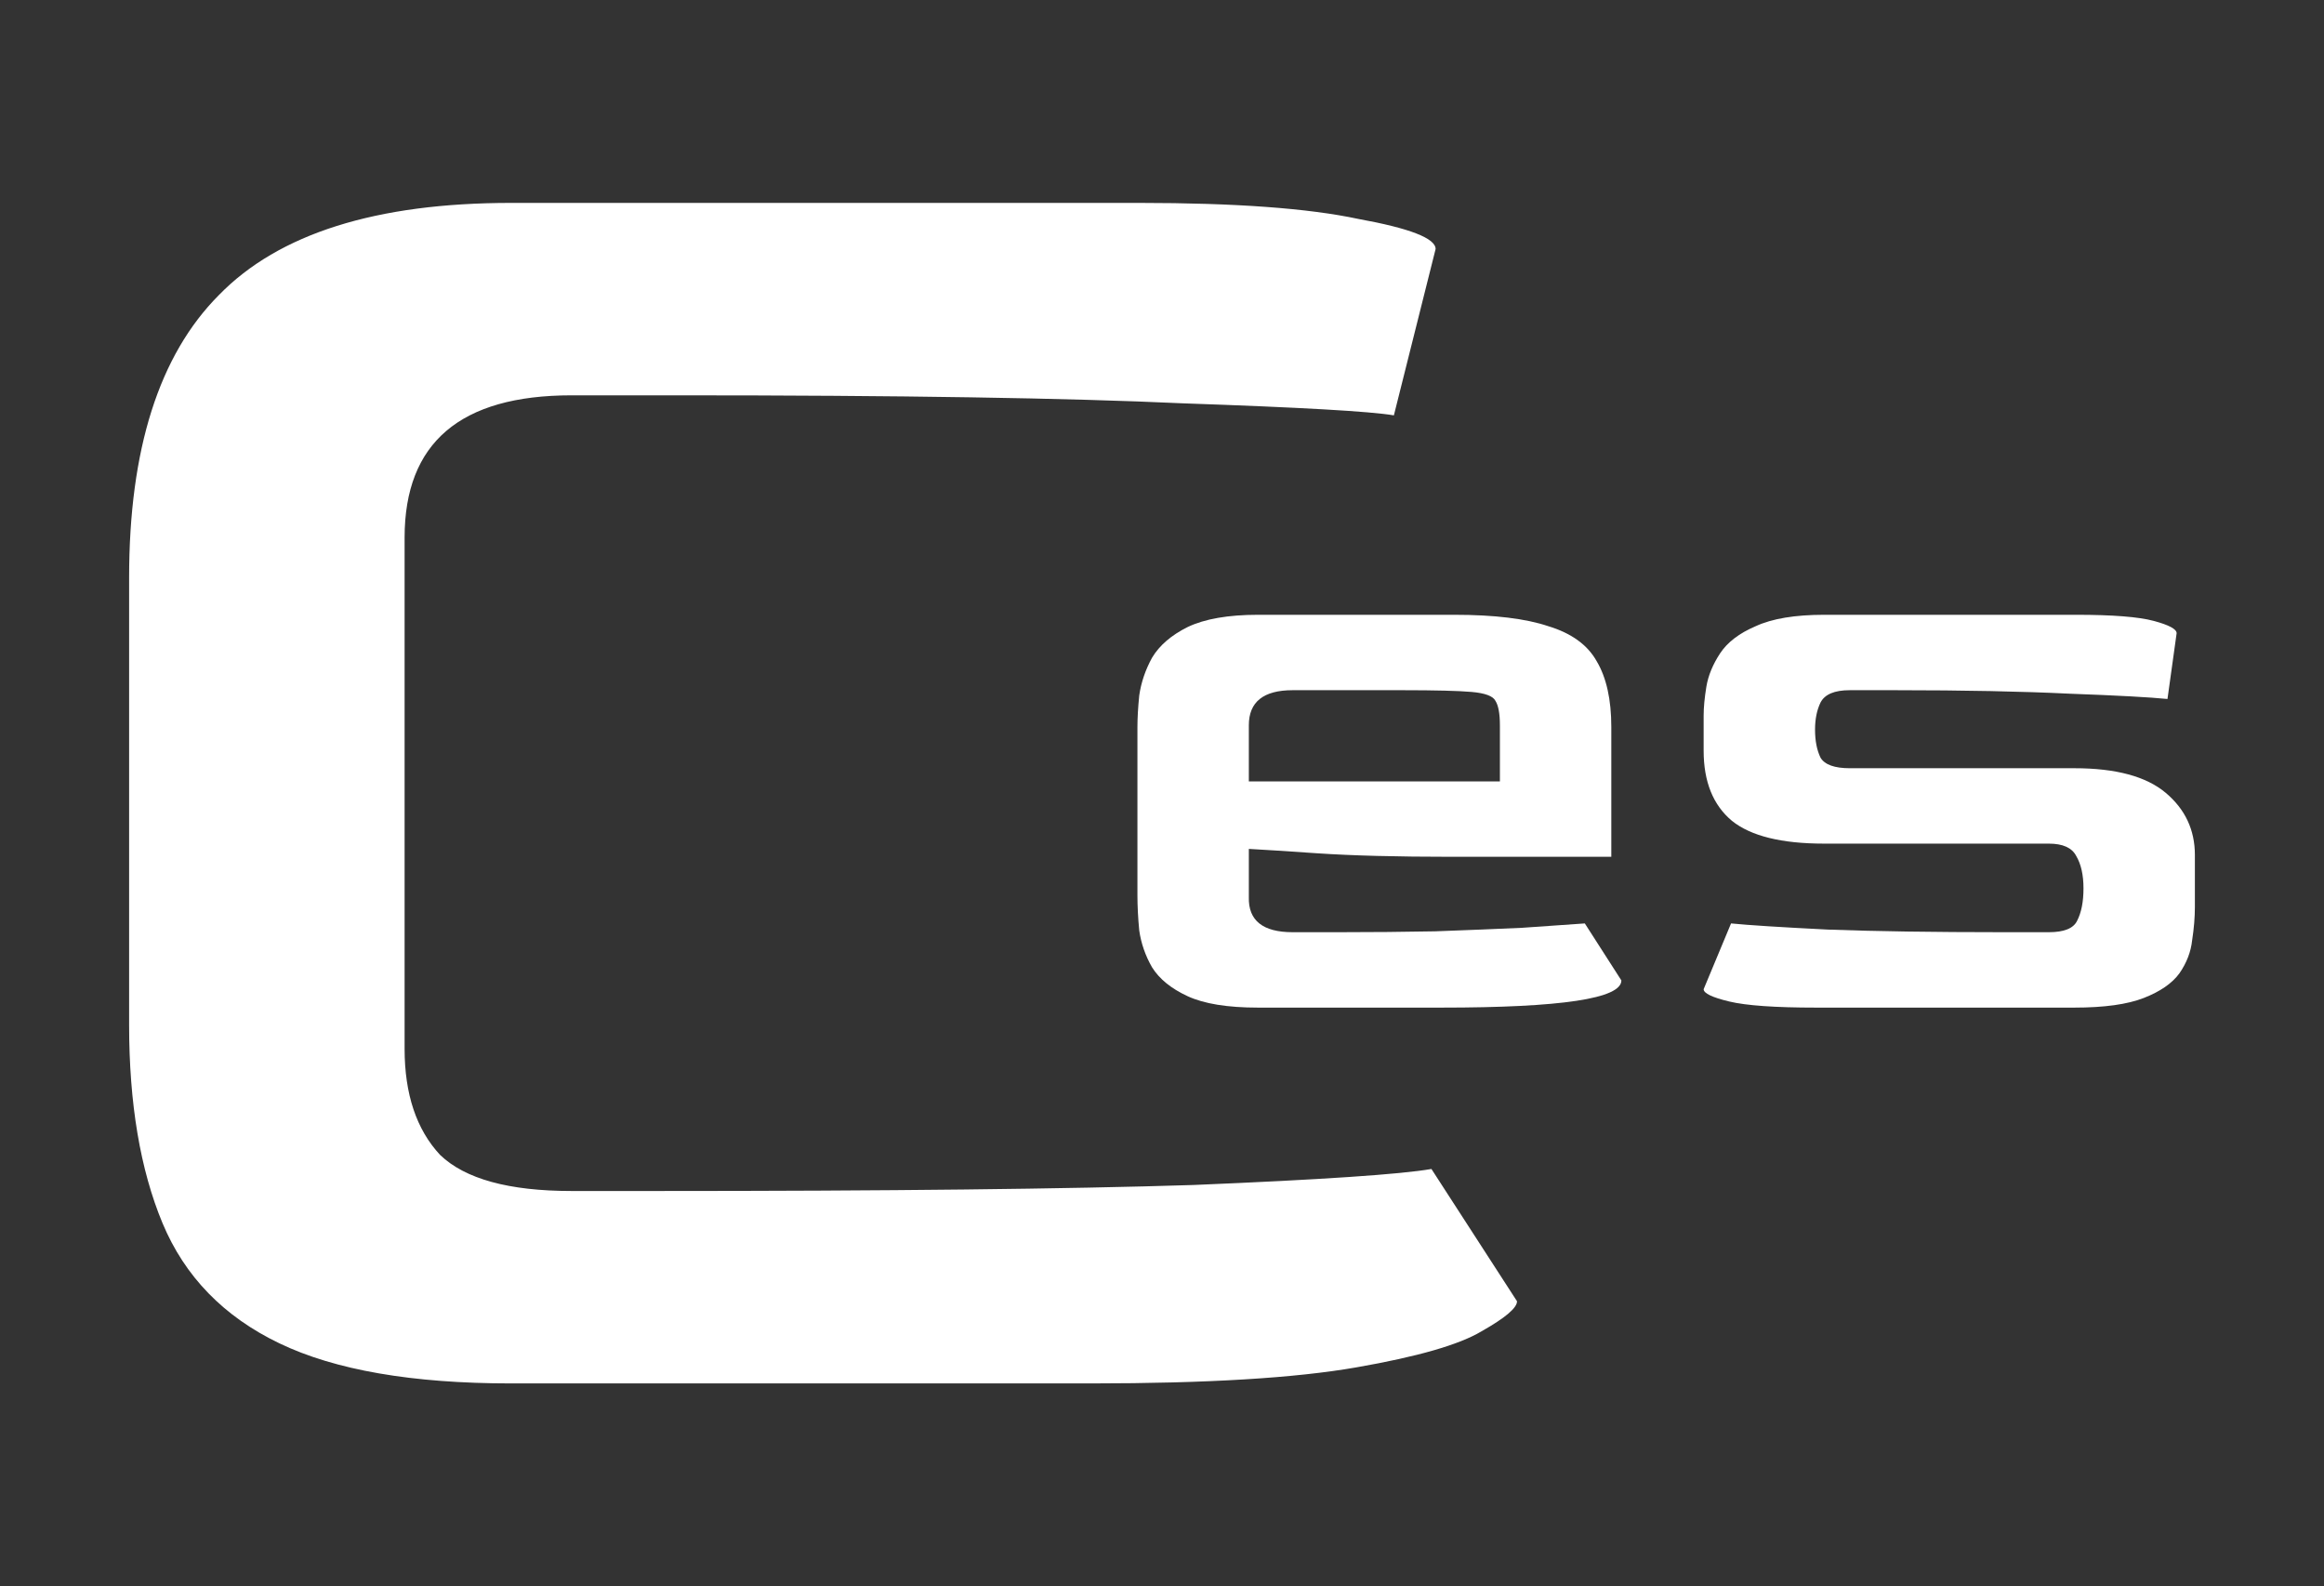
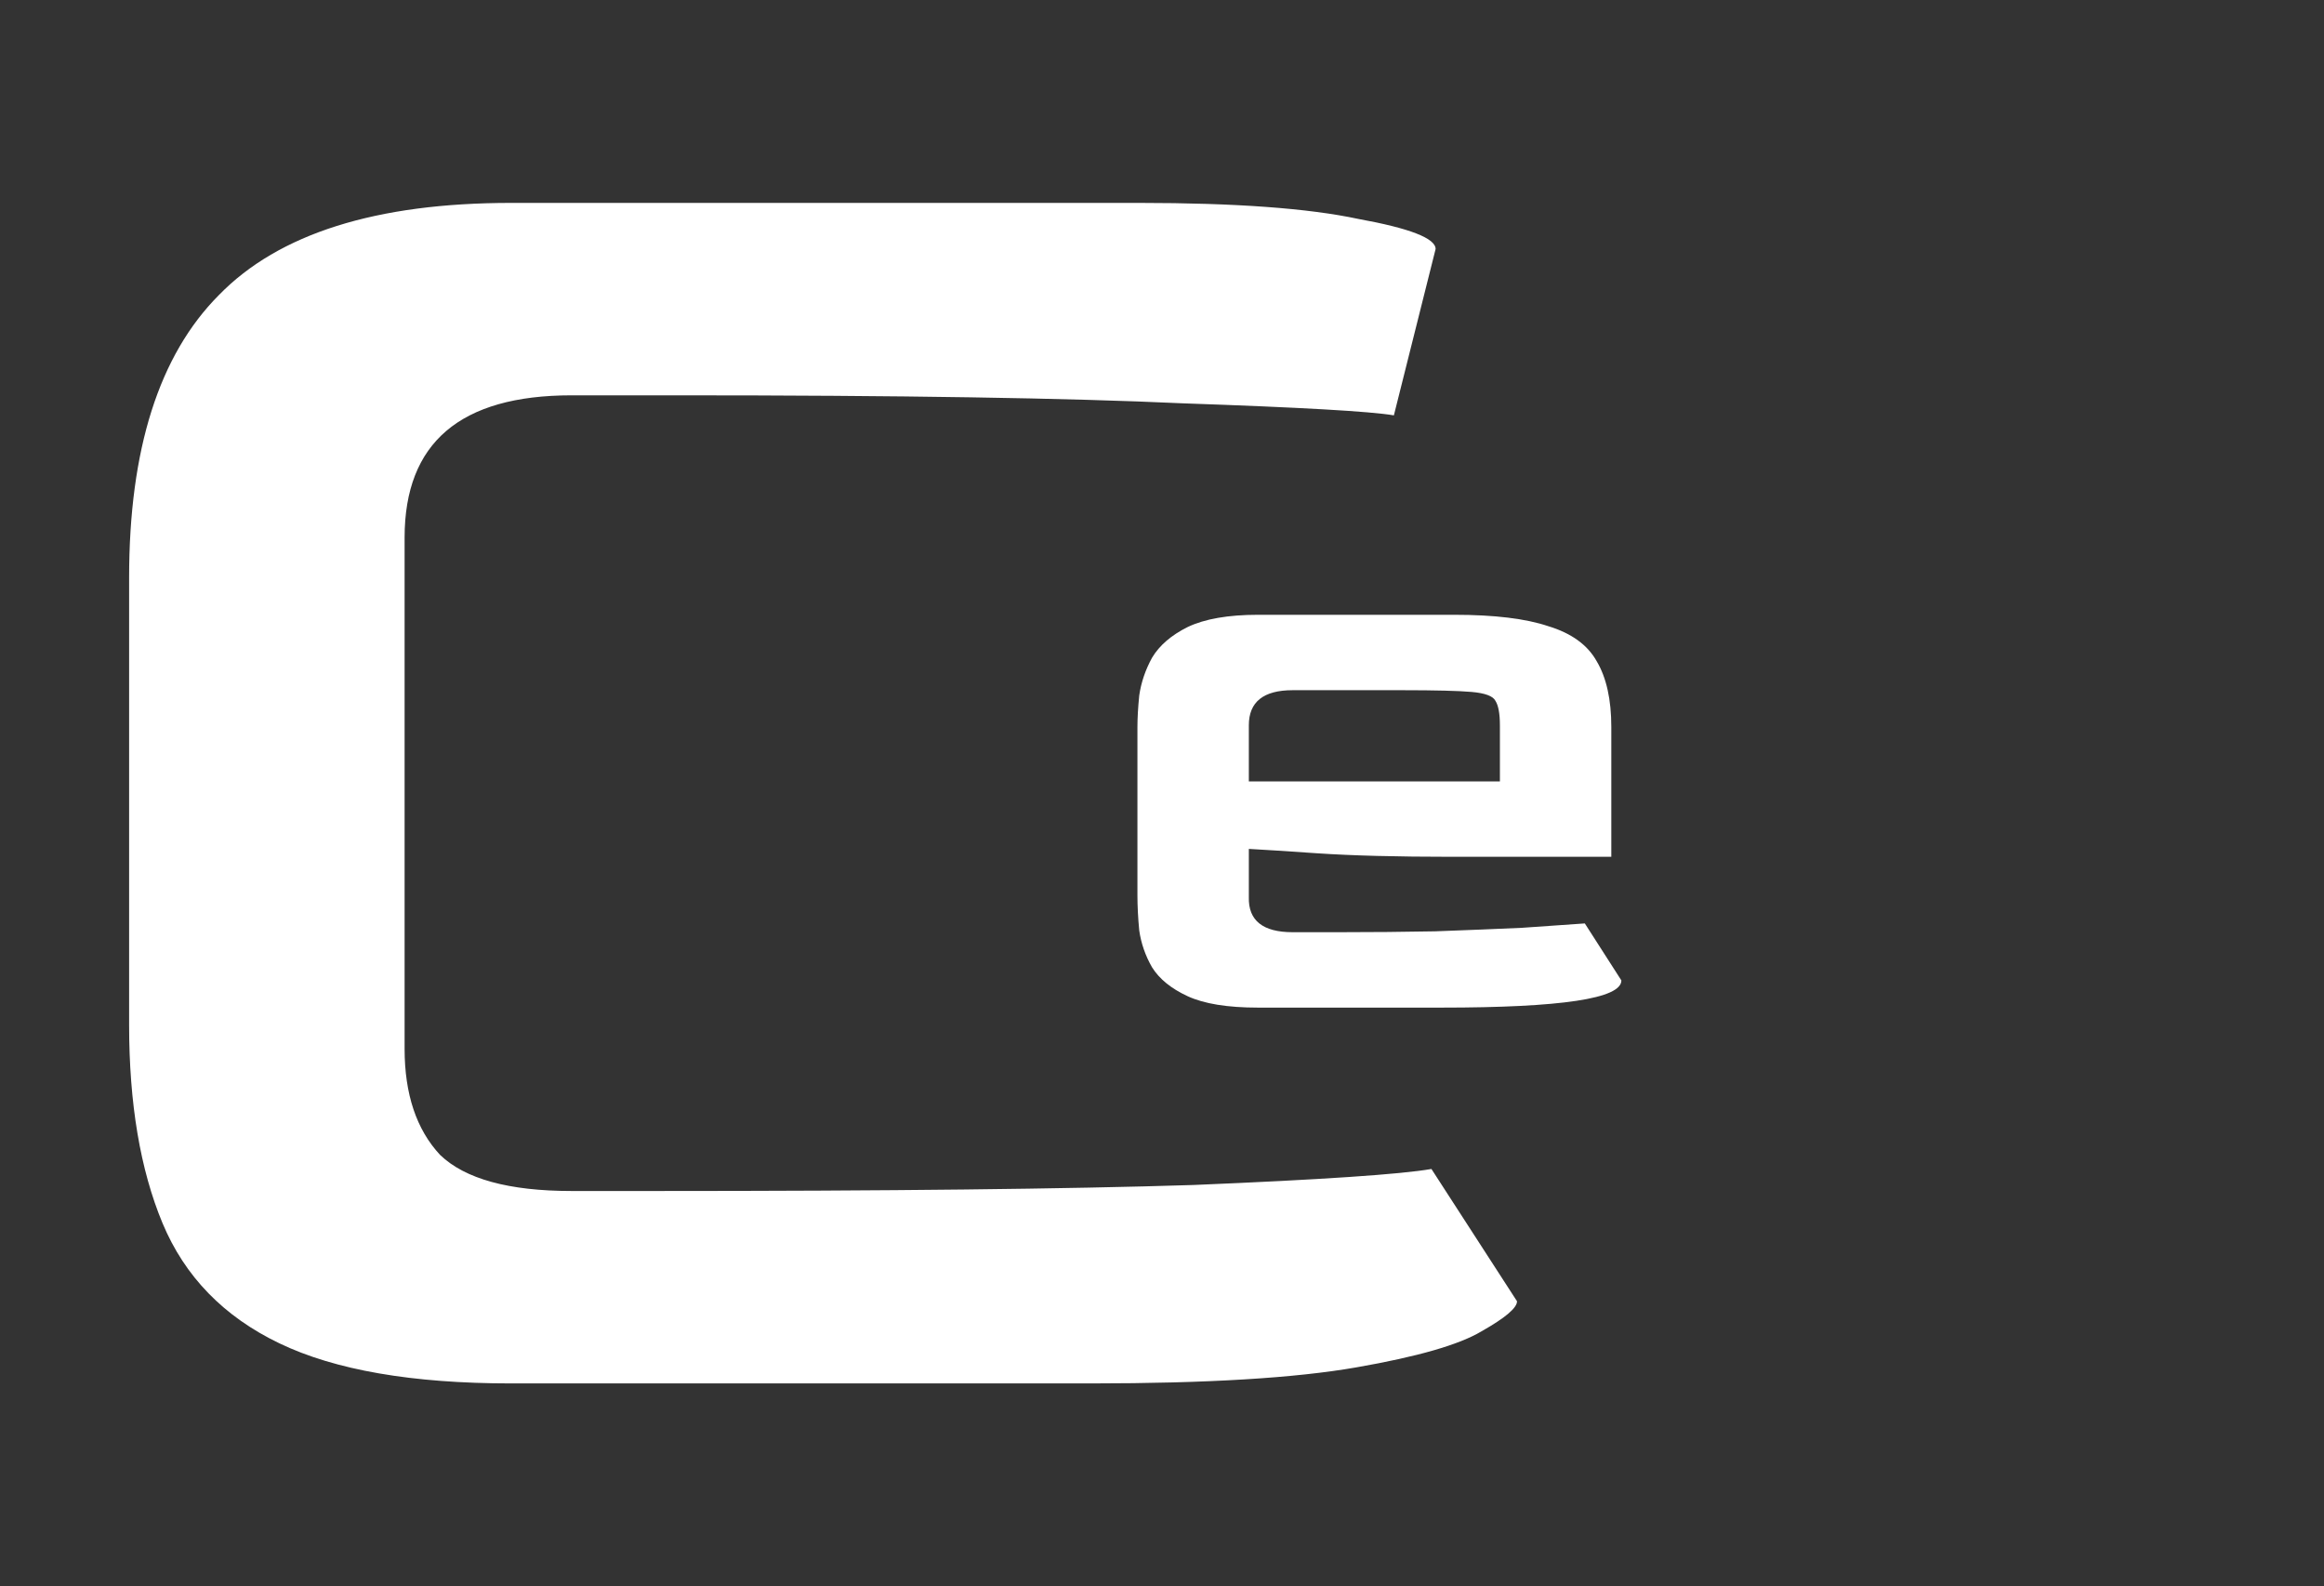
<svg xmlns="http://www.w3.org/2000/svg" width="63" height="43" viewBox="0 0 63 43" fill="none">
  <rect x="0" y="0" width="63" height="43" fill="#333333" stroke="none" />
  <path d="M13.854 37.5C11.176 37.5 9.082 37.138 7.574 36.413C6.065 35.689 5.009 34.602 4.405 33.154C3.802 31.705 3.5 29.912 3.5 27.775V15.66C3.5 12.182 4.311 9.629 5.933 7.999C7.555 6.333 10.195 5.5 13.854 5.5H30.883C33.486 5.5 35.466 5.645 36.824 5.935C38.219 6.188 38.917 6.46 38.917 6.75L37.786 11.259C37.145 11.15 35.24 11.042 32.071 10.933C28.941 10.788 24.377 10.716 18.38 10.716H15.494C12.477 10.716 10.968 12.001 10.968 14.573V28.427C10.968 29.659 11.289 30.618 11.93 31.306C12.609 31.958 13.797 32.284 15.494 32.284H17.814C24.075 32.284 28.922 32.23 32.354 32.121C35.824 31.977 37.974 31.832 38.804 31.687L41.124 35.273C41.124 35.454 40.803 35.725 40.162 36.087C39.558 36.45 38.427 36.776 36.767 37.065C35.108 37.355 32.713 37.5 29.582 37.5H13.854Z" fill="white" />
  <path d="M34.101 27.313C33.276 27.313 32.641 27.21 32.195 27.004C31.75 26.798 31.428 26.537 31.23 26.22C31.048 25.903 30.933 25.57 30.883 25.222C30.85 24.873 30.834 24.556 30.834 24.271V19.707C30.834 19.469 30.85 19.184 30.883 18.851C30.933 18.503 31.048 18.162 31.23 17.829C31.428 17.497 31.75 17.219 32.195 16.997C32.657 16.776 33.292 16.665 34.101 16.665H39.423C40.512 16.665 41.362 16.768 41.972 16.974C42.599 17.164 43.037 17.481 43.284 17.924C43.548 18.368 43.68 18.962 43.68 19.707V23.225H39.349C37.864 23.225 36.651 23.193 35.71 23.13C34.786 23.067 34.167 23.027 33.854 23.011V24.318C33.837 24.952 34.233 25.269 35.042 25.269H36.304C37.195 25.269 38.062 25.261 38.903 25.245C39.761 25.214 40.545 25.182 41.255 25.15C41.964 25.103 42.533 25.063 42.962 25.031L43.953 26.576C43.953 27.068 42.327 27.313 39.076 27.313H34.101ZM33.854 21.181H40.66V19.66C40.66 19.343 40.619 19.121 40.537 18.994C40.471 18.867 40.256 18.788 39.893 18.756C39.53 18.725 38.911 18.709 38.037 18.709H35.042C34.25 18.709 33.854 19.026 33.854 19.66V21.181Z" fill="white" />
-   <path d="M49.228 27.313C48.122 27.313 47.338 27.258 46.876 27.147C46.414 27.036 46.183 26.925 46.183 26.814L46.926 25.031C47.404 25.079 48.279 25.134 49.55 25.198C50.837 25.245 52.421 25.269 54.302 25.269H55.54C55.952 25.269 56.208 25.166 56.307 24.96C56.422 24.738 56.48 24.445 56.48 24.081C56.48 23.716 56.414 23.423 56.282 23.201C56.167 22.979 55.919 22.868 55.54 22.868H49.45C48.295 22.868 47.462 22.662 46.95 22.25C46.439 21.823 46.183 21.189 46.183 20.349V19.398C46.183 19.176 46.208 18.915 46.257 18.614C46.307 18.313 46.431 18.012 46.629 17.71C46.827 17.41 47.148 17.164 47.594 16.974C48.04 16.768 48.658 16.665 49.45 16.665H56.282C57.272 16.665 57.974 16.72 58.386 16.831C58.799 16.942 59.005 17.053 59.005 17.164L58.757 18.947C58.279 18.899 57.396 18.851 56.109 18.804C54.822 18.741 53.246 18.709 51.381 18.709H50.144C49.731 18.709 49.467 18.82 49.352 19.042C49.252 19.248 49.203 19.493 49.203 19.778C49.203 20.079 49.252 20.333 49.352 20.539C49.467 20.729 49.731 20.824 50.144 20.824H56.233C57.355 20.824 58.18 21.046 58.708 21.49C59.236 21.933 59.5 22.496 59.5 23.177V24.58C59.5 24.865 59.475 25.166 59.426 25.483C59.393 25.8 59.277 26.101 59.079 26.386C58.881 26.656 58.559 26.878 58.114 27.052C57.668 27.226 57.041 27.313 56.233 27.313H49.228Z" fill="white" />
</svg>